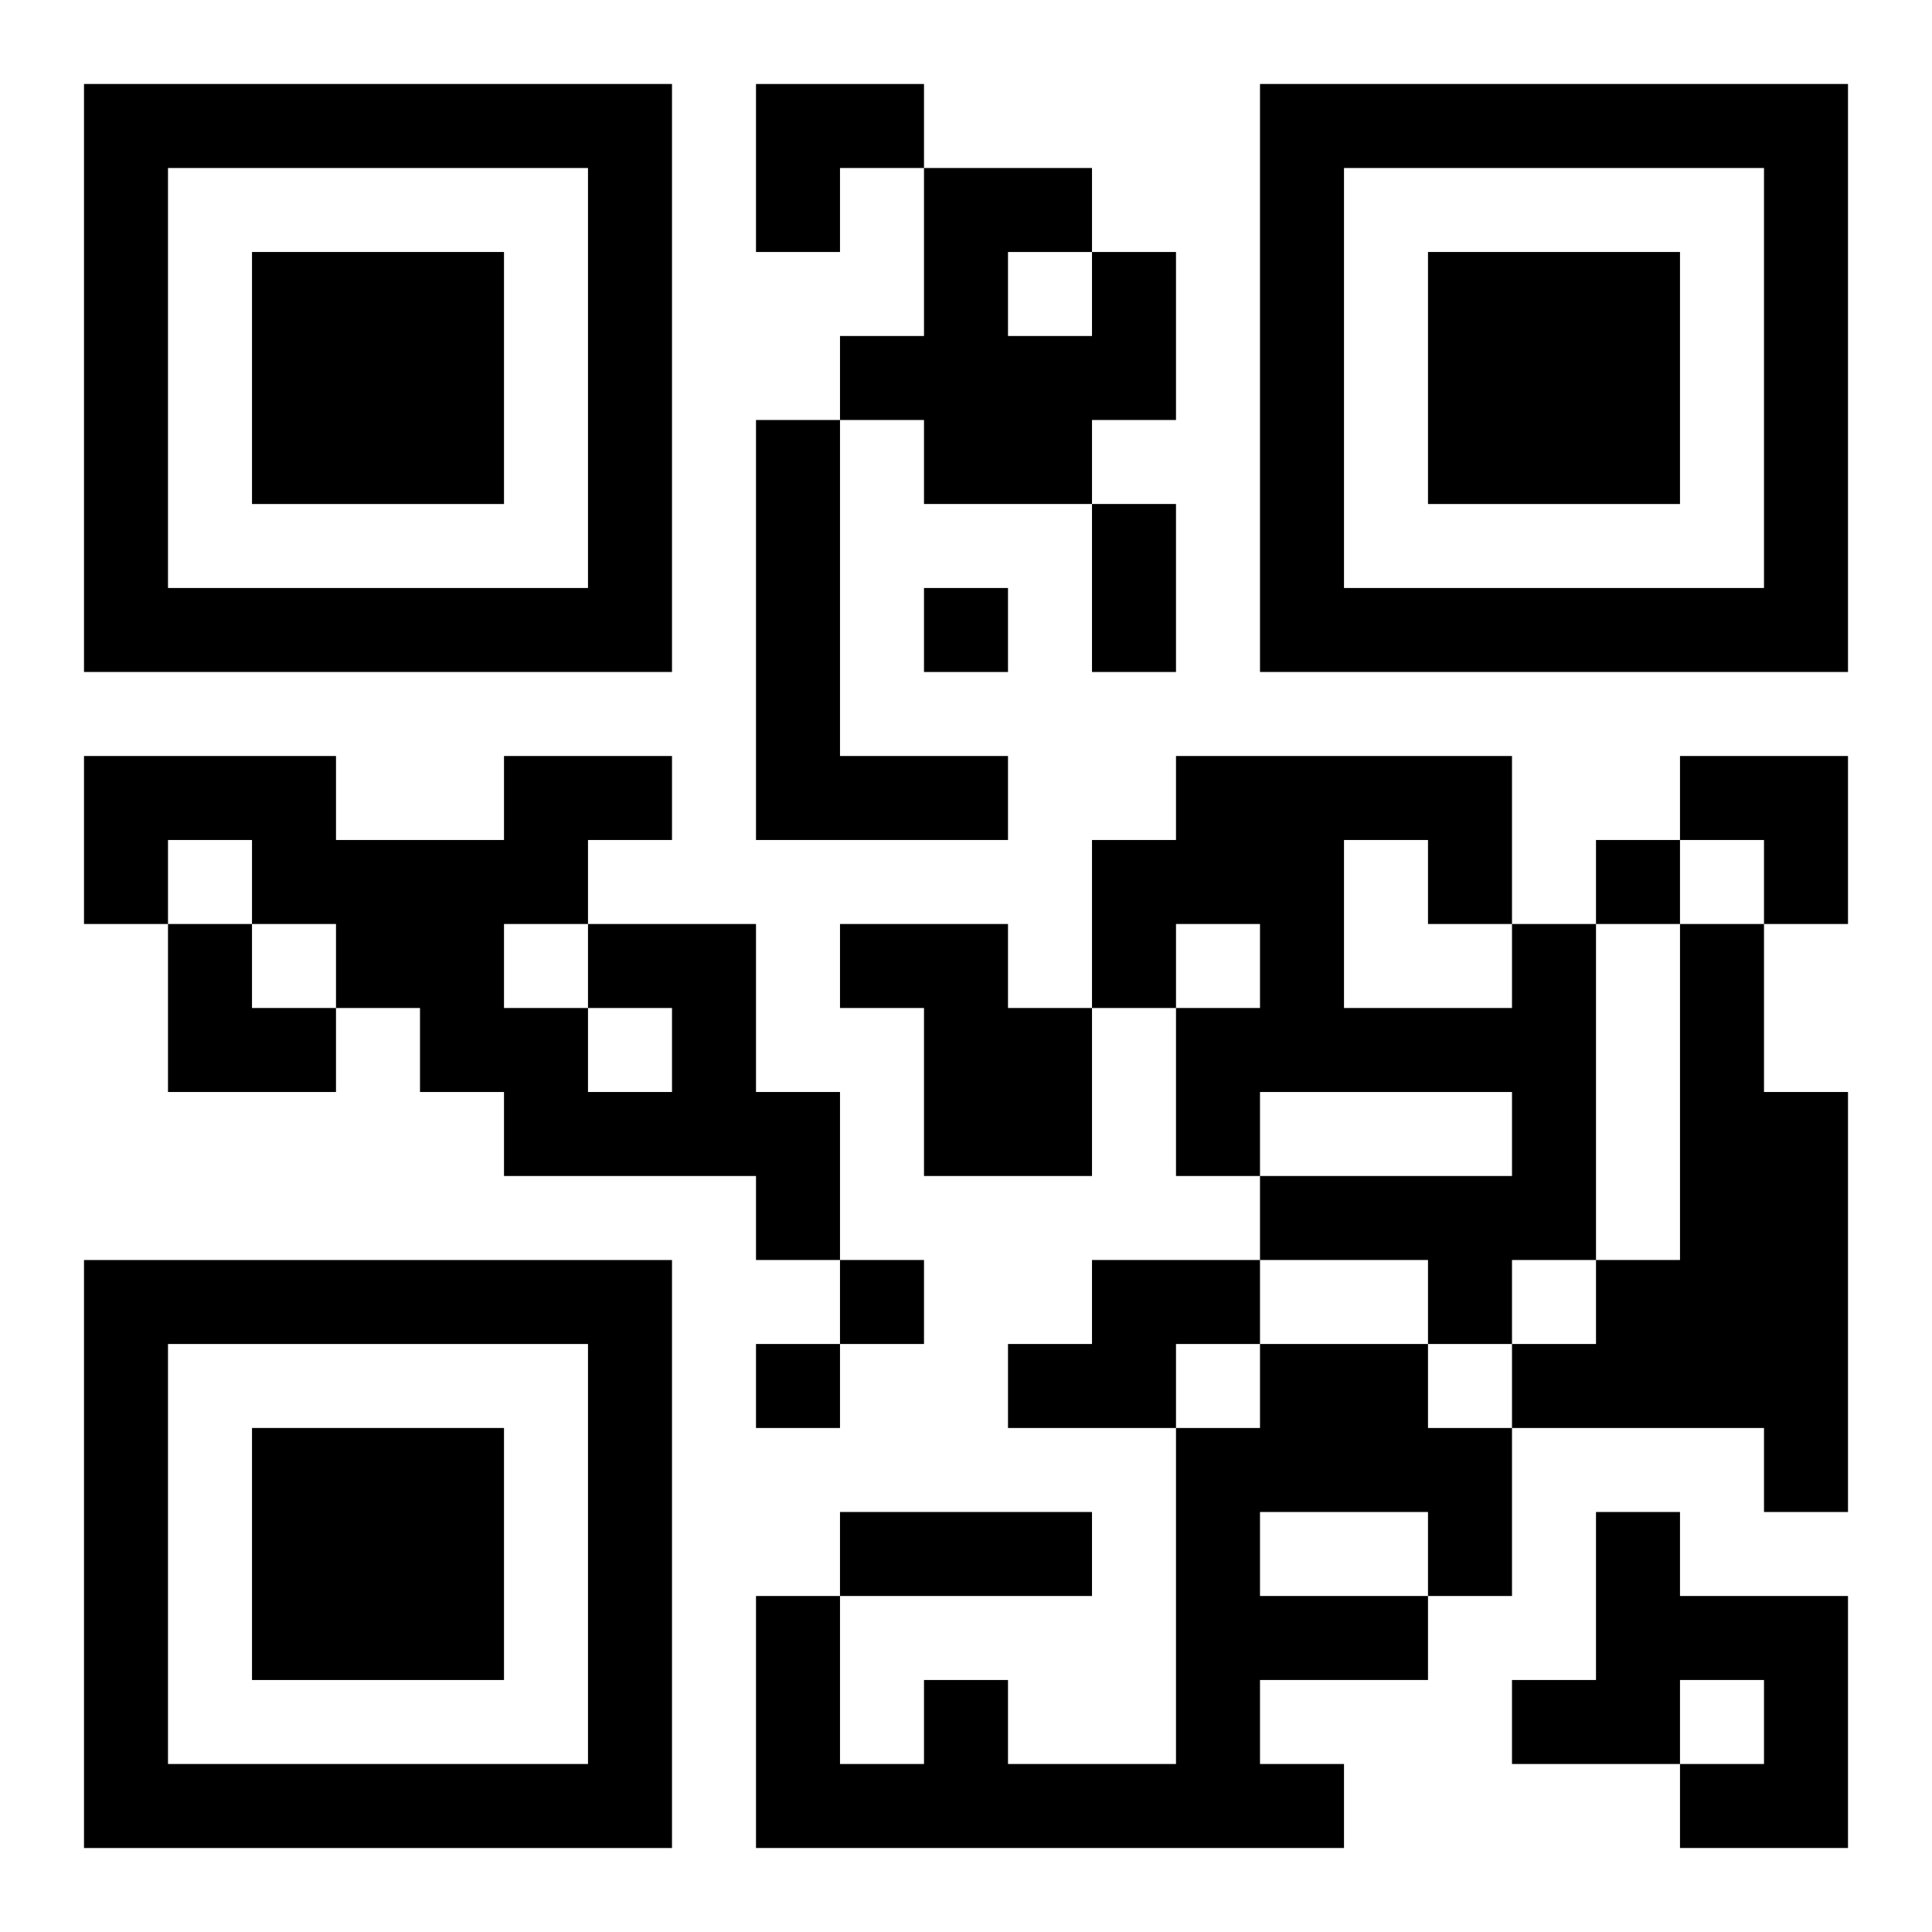
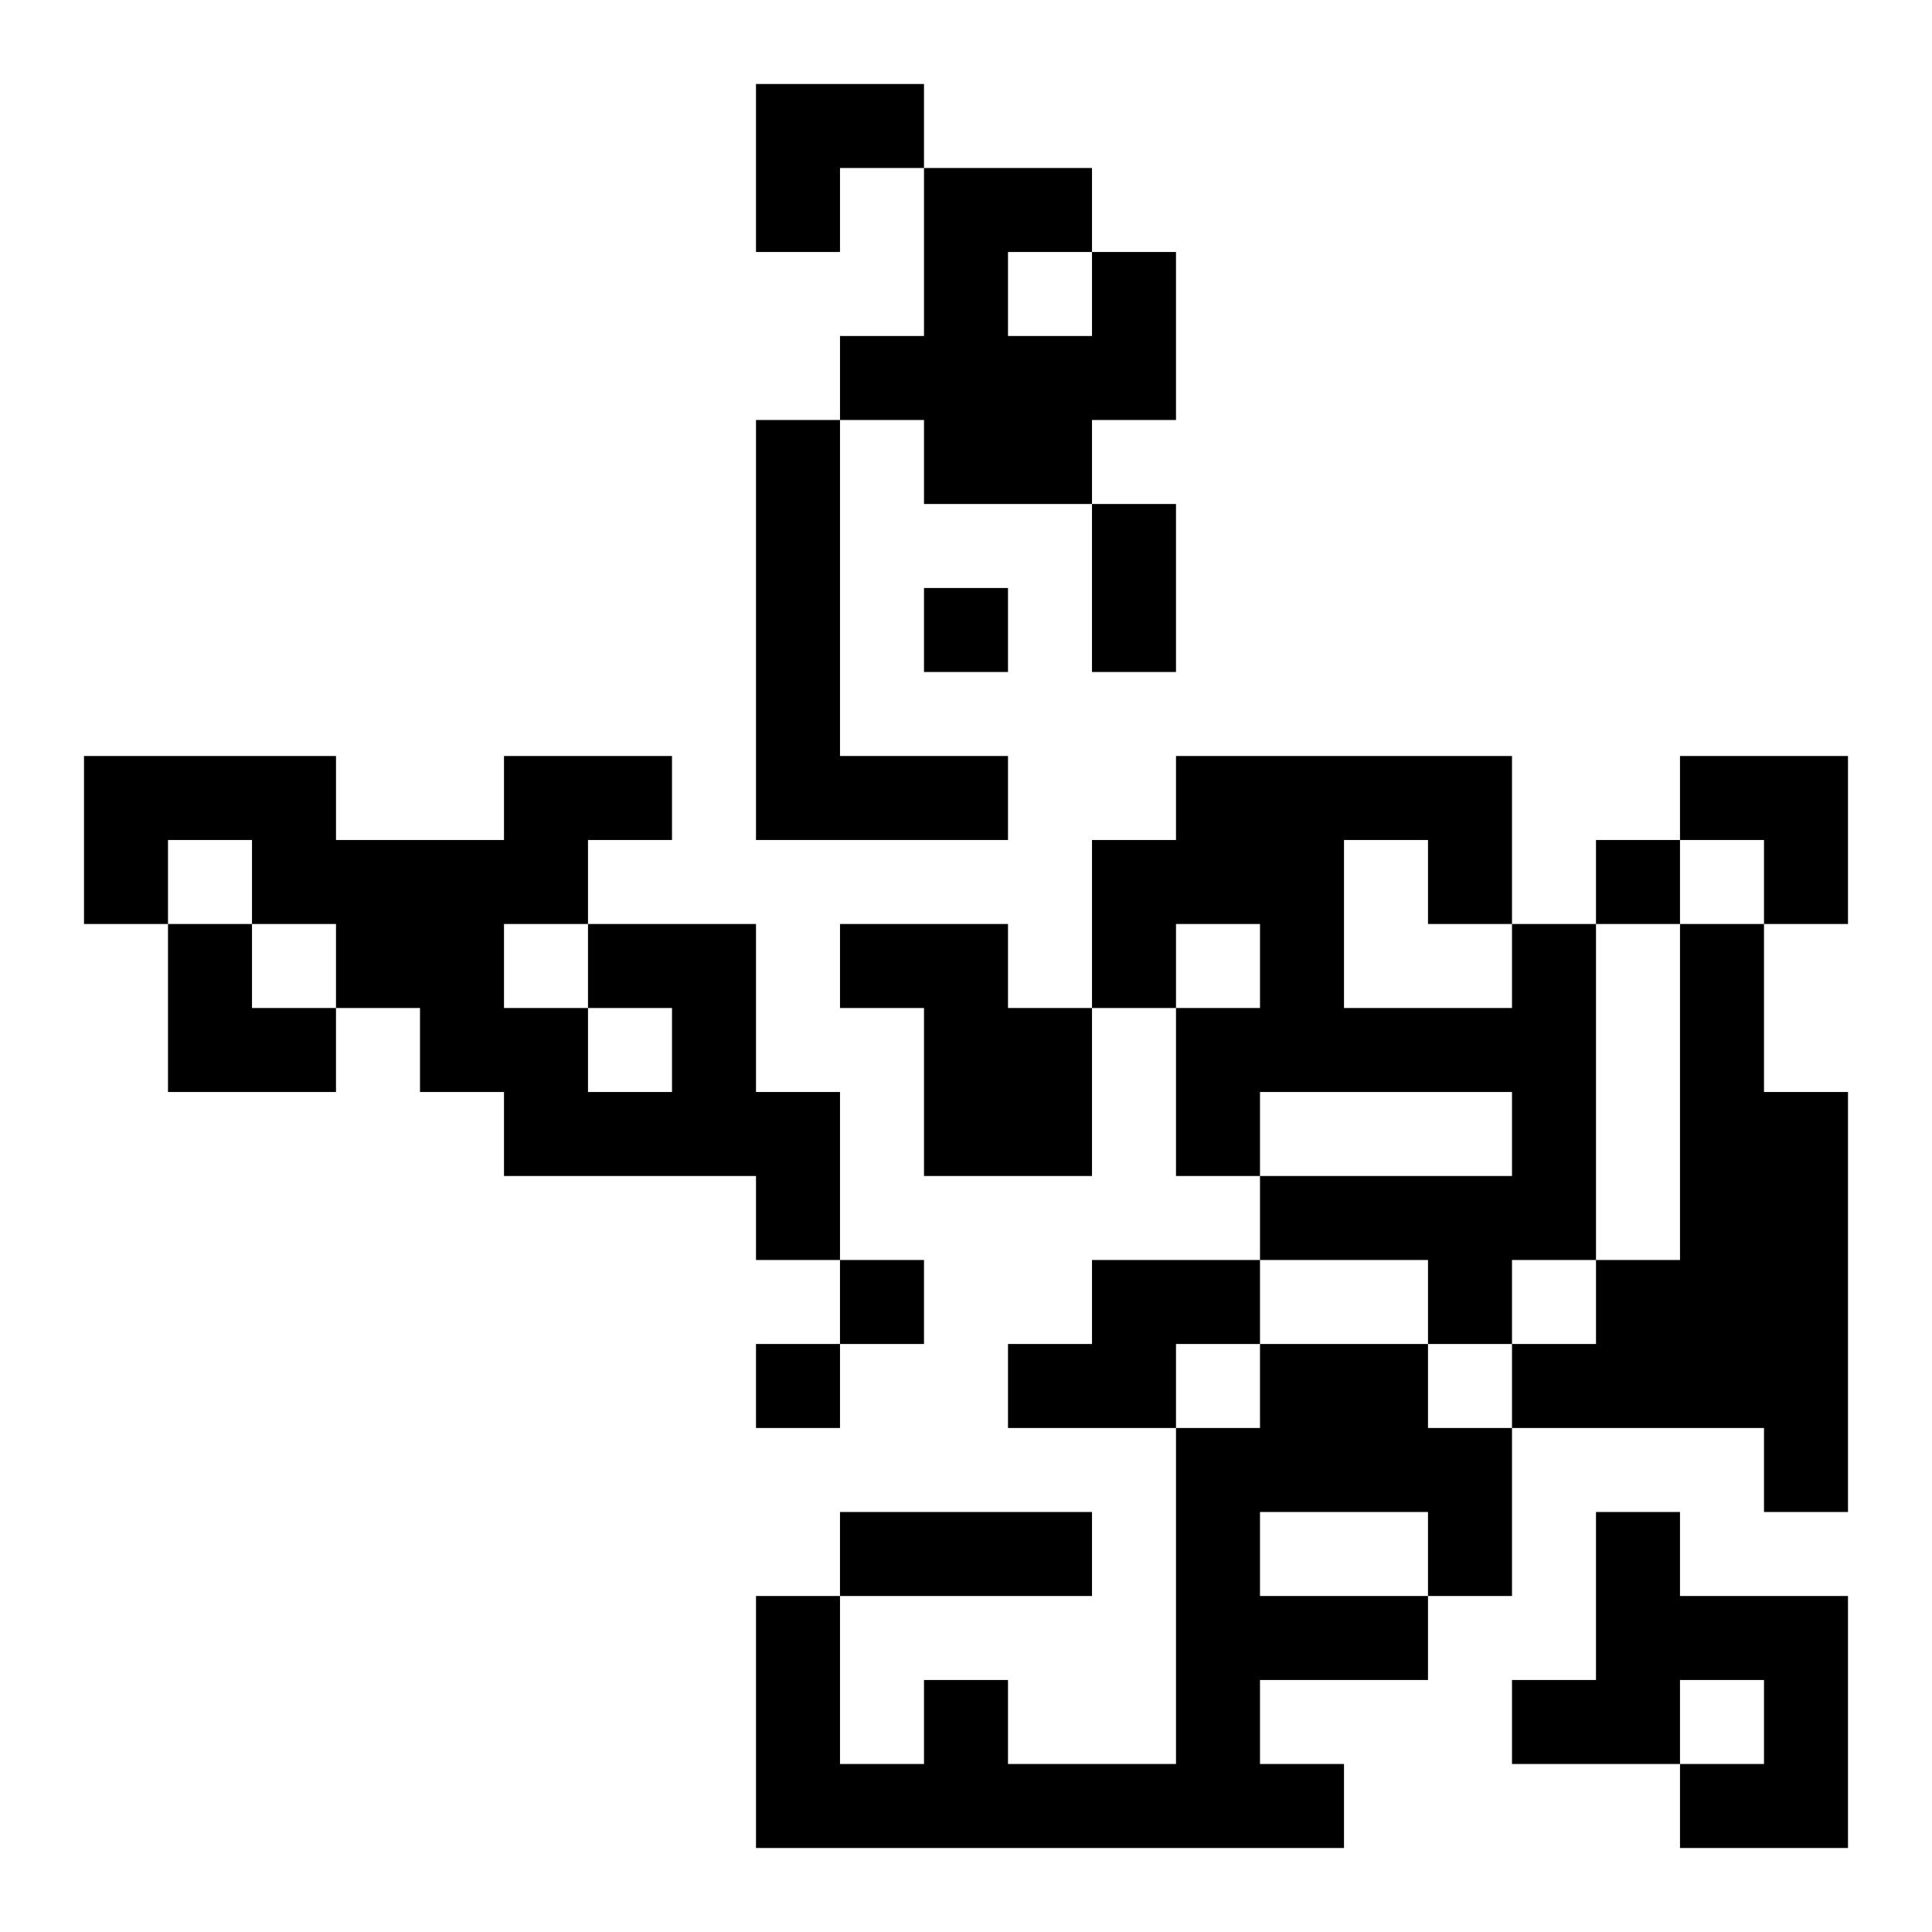
<svg xmlns="http://www.w3.org/2000/svg" xmlns:xlink="http://www.w3.org/1999/xlink" width="250" height="250" baseProfile="full" version="1.1" viewBox="-1 -1 23 23">
  <symbol id="a">
-     <path d="m0 7v7h7v-7h-7zm1 1h5v5h-5v-5zm1 1v3h3v-3h-3z" />
-   </symbol>
+     </symbol>
  <use y="-7" xlink:href="#a" />
  <use y="7" xlink:href="#a" />
  <use x="14" y="-7" xlink:href="#a" />
  <path d="m12 2h1v2h-1v1h-2v-1h-1v-1h1v-2h2v1m-1 0v1h1v-1h-1m-3 2h1v4h2v1h-3v-5m-2 6h2v2h1v2h-1v-1h-3v-1h-1v-1h-1v-1h-1v-1h-1v1h-1v-2h3v1h2v-1h2v1h-1v1m0 1v1h1v-1h-1m-1-1v1h1v-1h-1m4 0h2v1h1v2h-2v-2h-1v-1m8 0h1v4h-1v1h-1v-1h-2v-1h3v-1h-3v1h-1v-2h1v-1h-1v1h-1v-2h1v-1h4v2m-2-1v2h2v-1h-1v-1h-1m4 1h1v2h1v5h-1v-1h-3v-1h1v-1h1v-4m-7 4h2v1h-1v1h-2v-1h1v-1m2 1h2v1h1v2h-1v1h-2v1h1v1h-7v-3h1v2h1v-1h1v1h2v-4h1v-1m0 2v1h2v-1h-2m4 0h1v1h2v3h-2v-1h1v-1h-1v1h-2v-1h1v-2m-8-11v1h1v-1h-1m8 3v1h1v-1h-1m-9 5v1h1v-1h-1m-1 1v1h1v-1h-1m4-10h1v2h-1v-2m-3 12h3v1h-3v-1m-1-17h2v1h-1v1h-1zm11 8h2v2h-1v-1h-1zm-18 2h1v1h1v1h-2z" />
</svg>